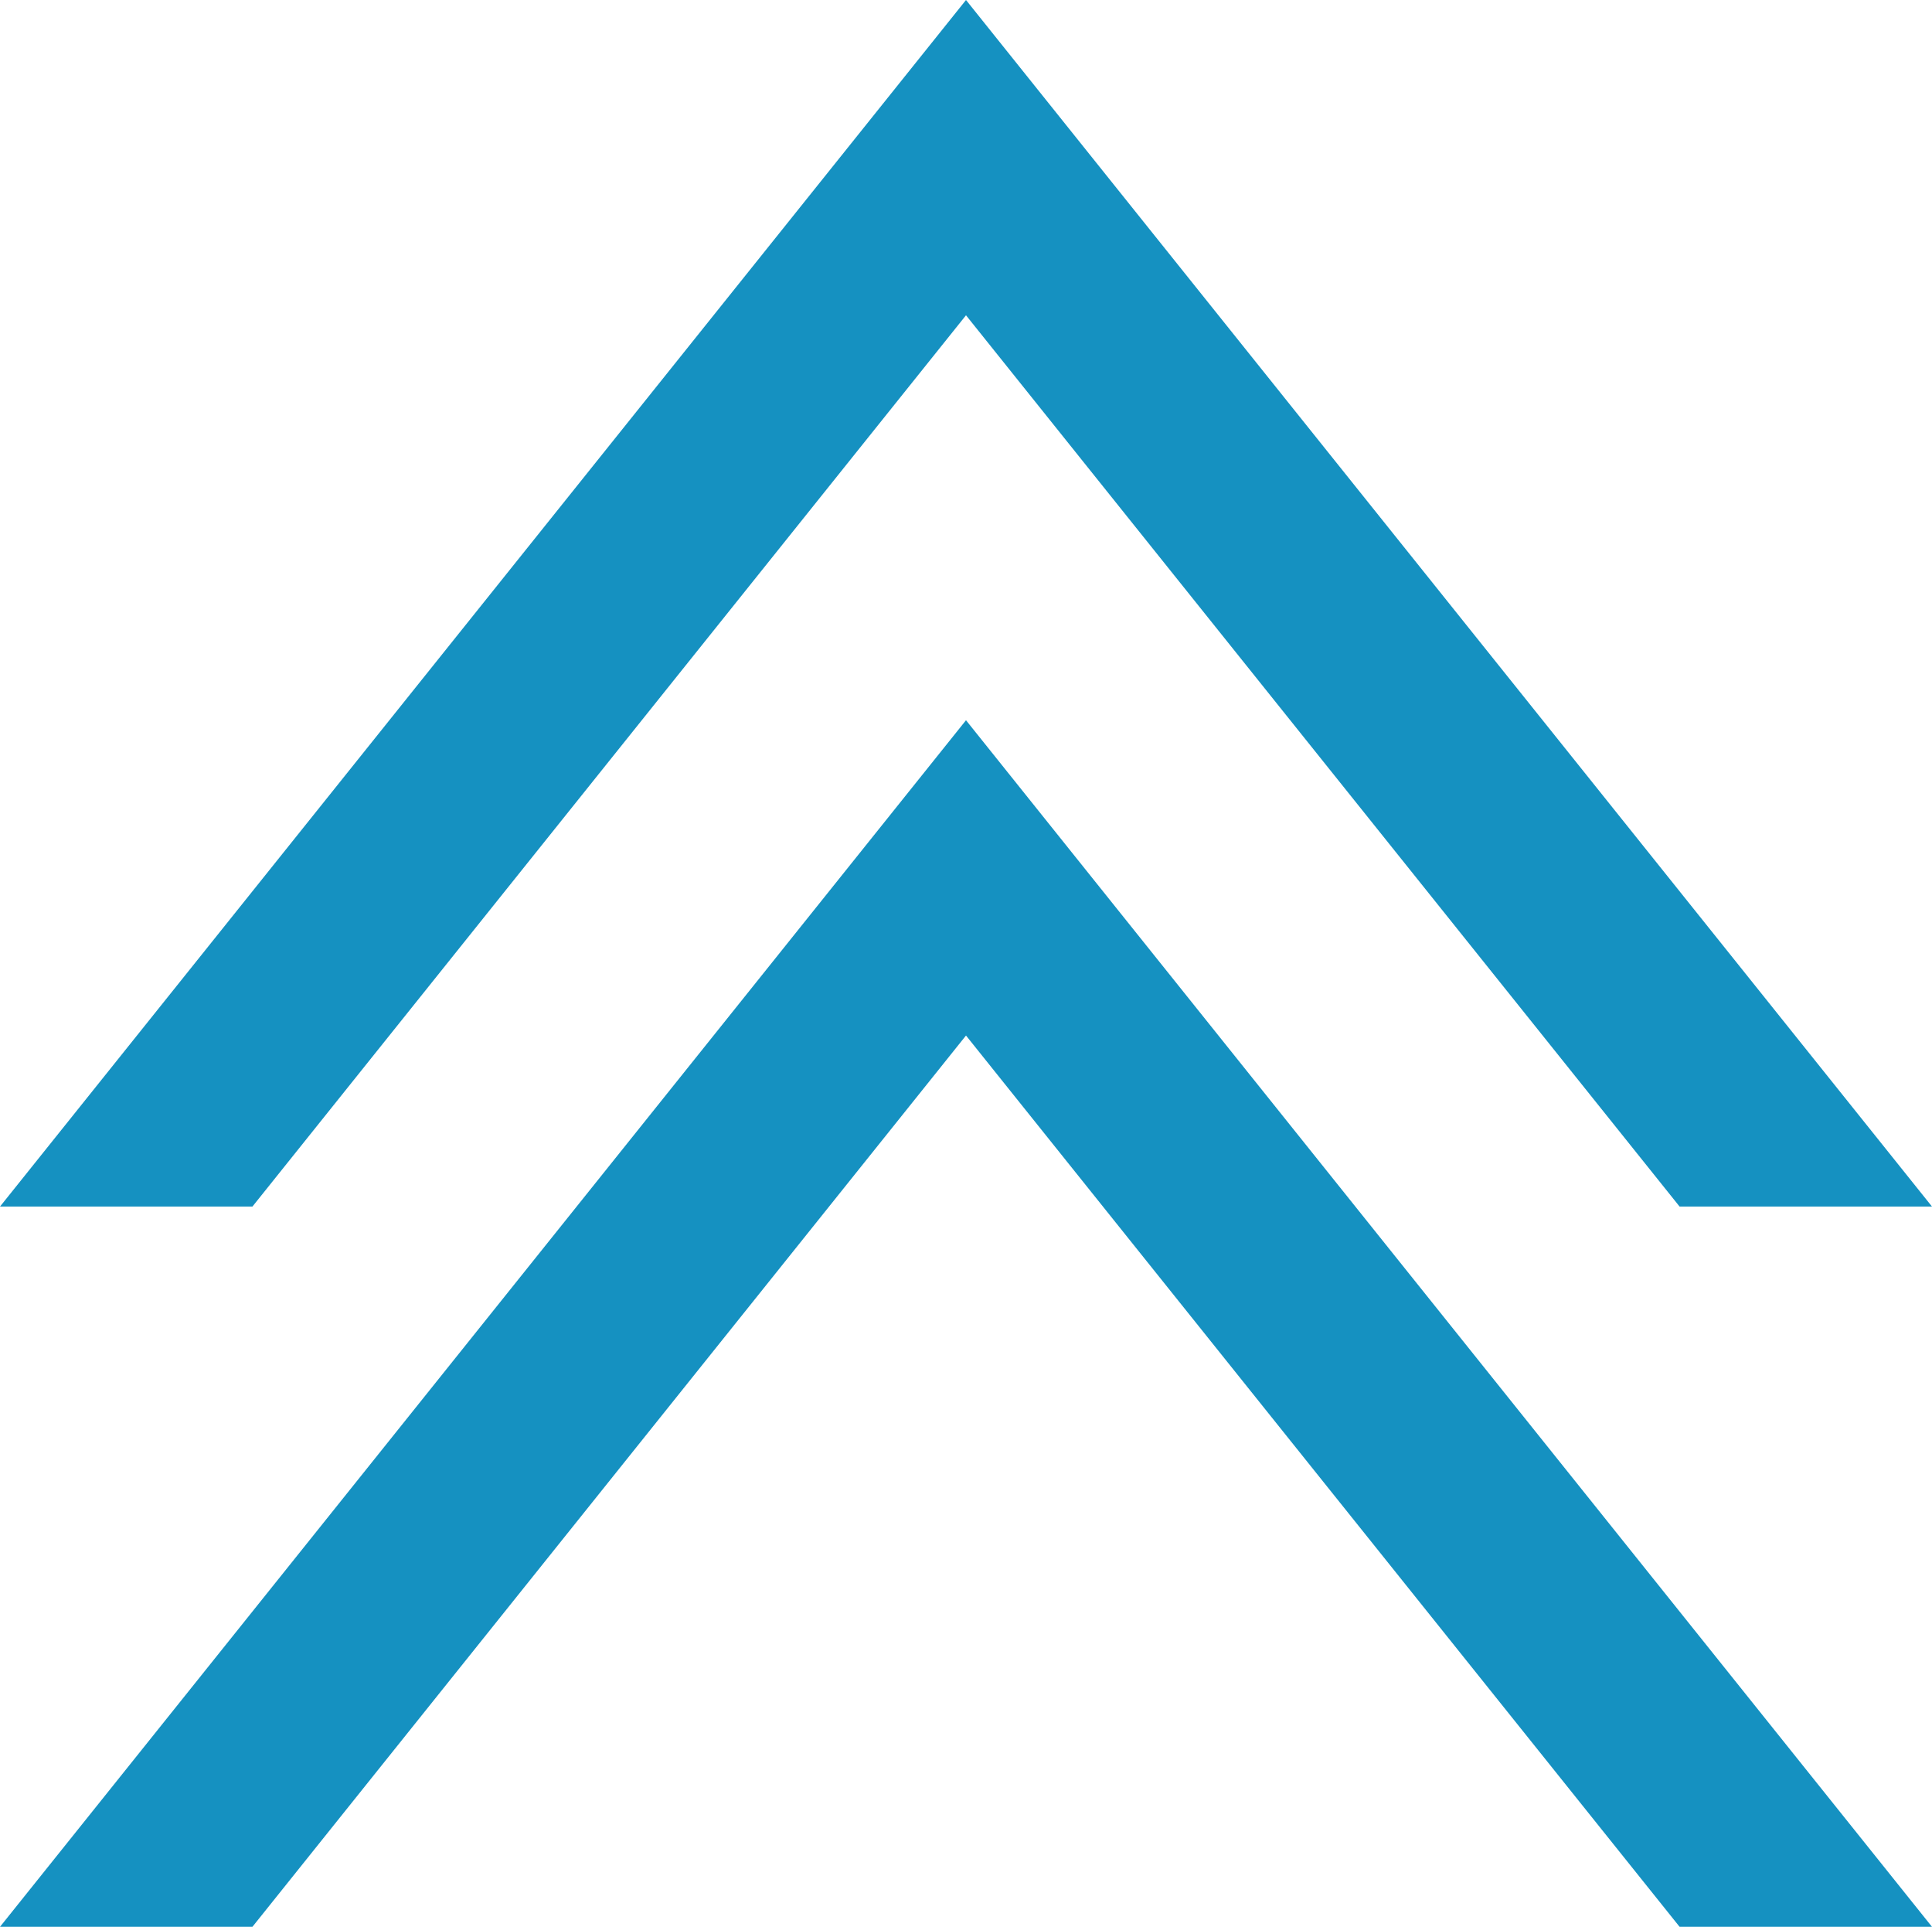
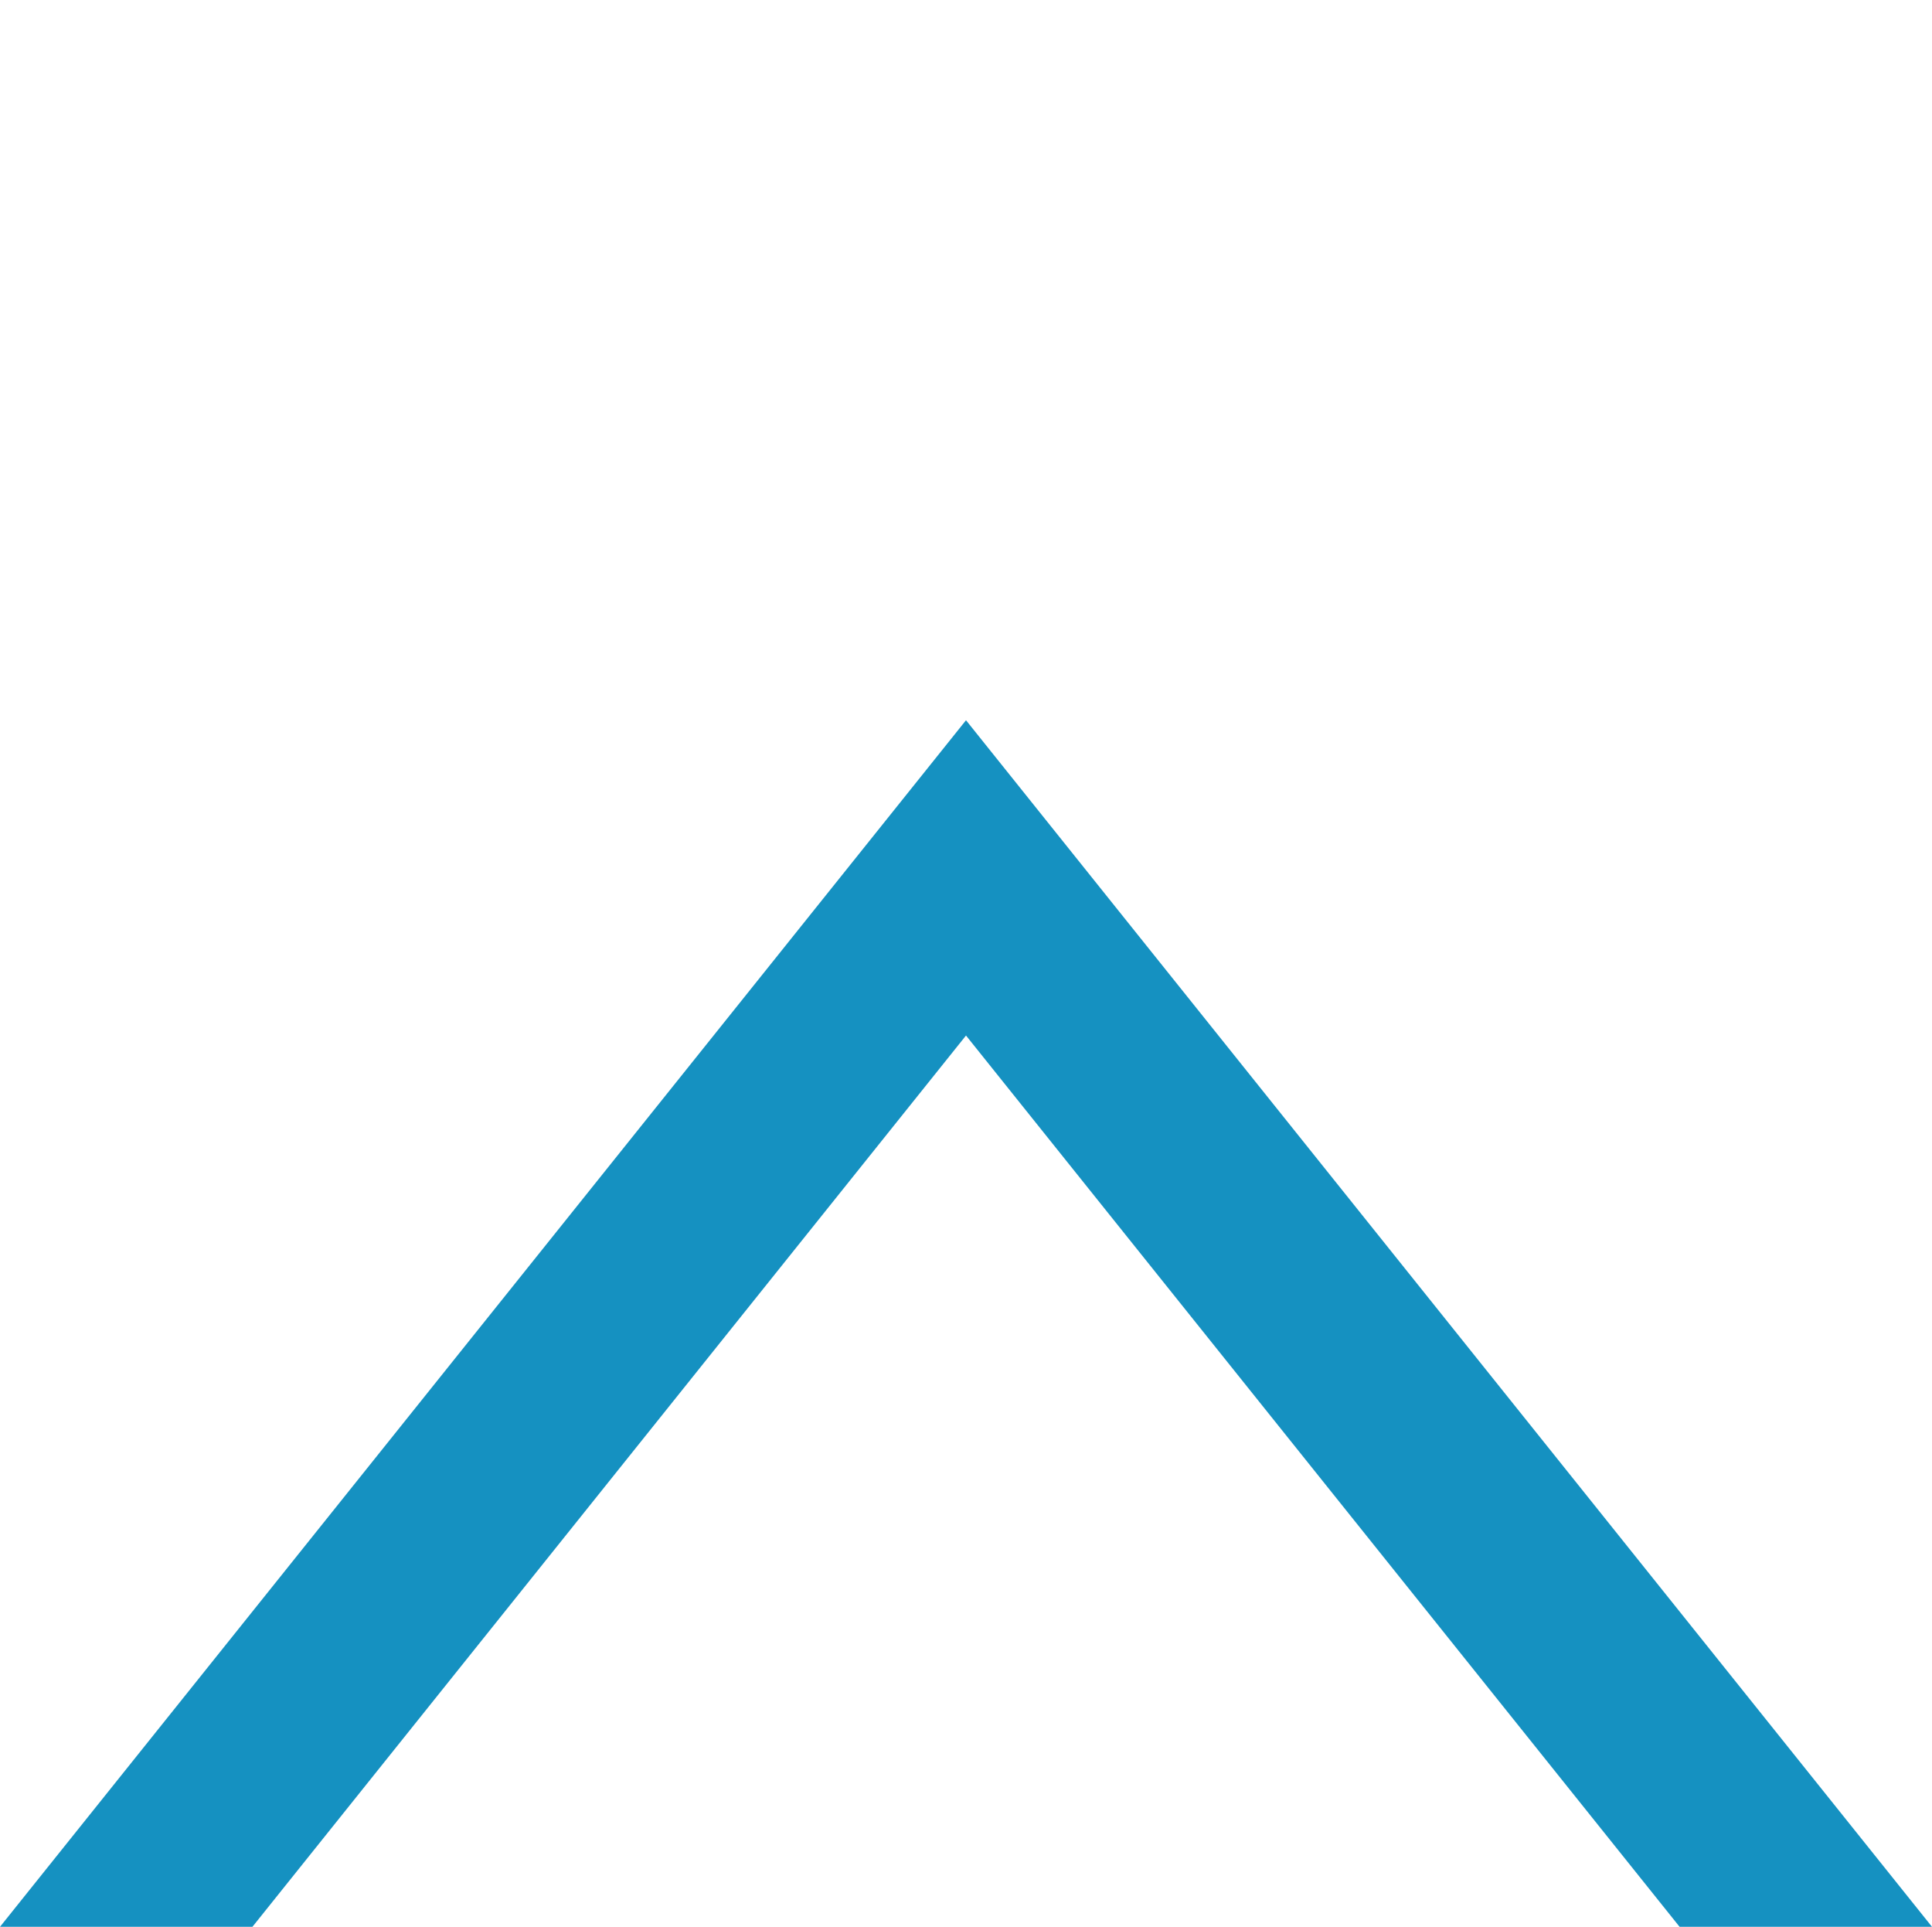
<svg xmlns="http://www.w3.org/2000/svg" version="1.1" x="0px" y="0px" width="120.118px" height="119.77px" viewBox="0 0 120.118 119.77" style="enable-background:new 0 0 120.118 119.77;" xml:space="preserve">
  <style type="text/css">
	.st0{fill:#1591C1;}
</style>
  <defs>
</defs>
  <g>
-     <polygon class="st0" points="60.059,19.598 104.425,75 120.118,75 60.059,0 0,75 15.694,75  " />
    <polygon class="st0" points="60.059,64.368 104.425,119.77 120.118,119.77 60.059,44.77 0,119.77 15.694,119.77  " />
  </g>
</svg>